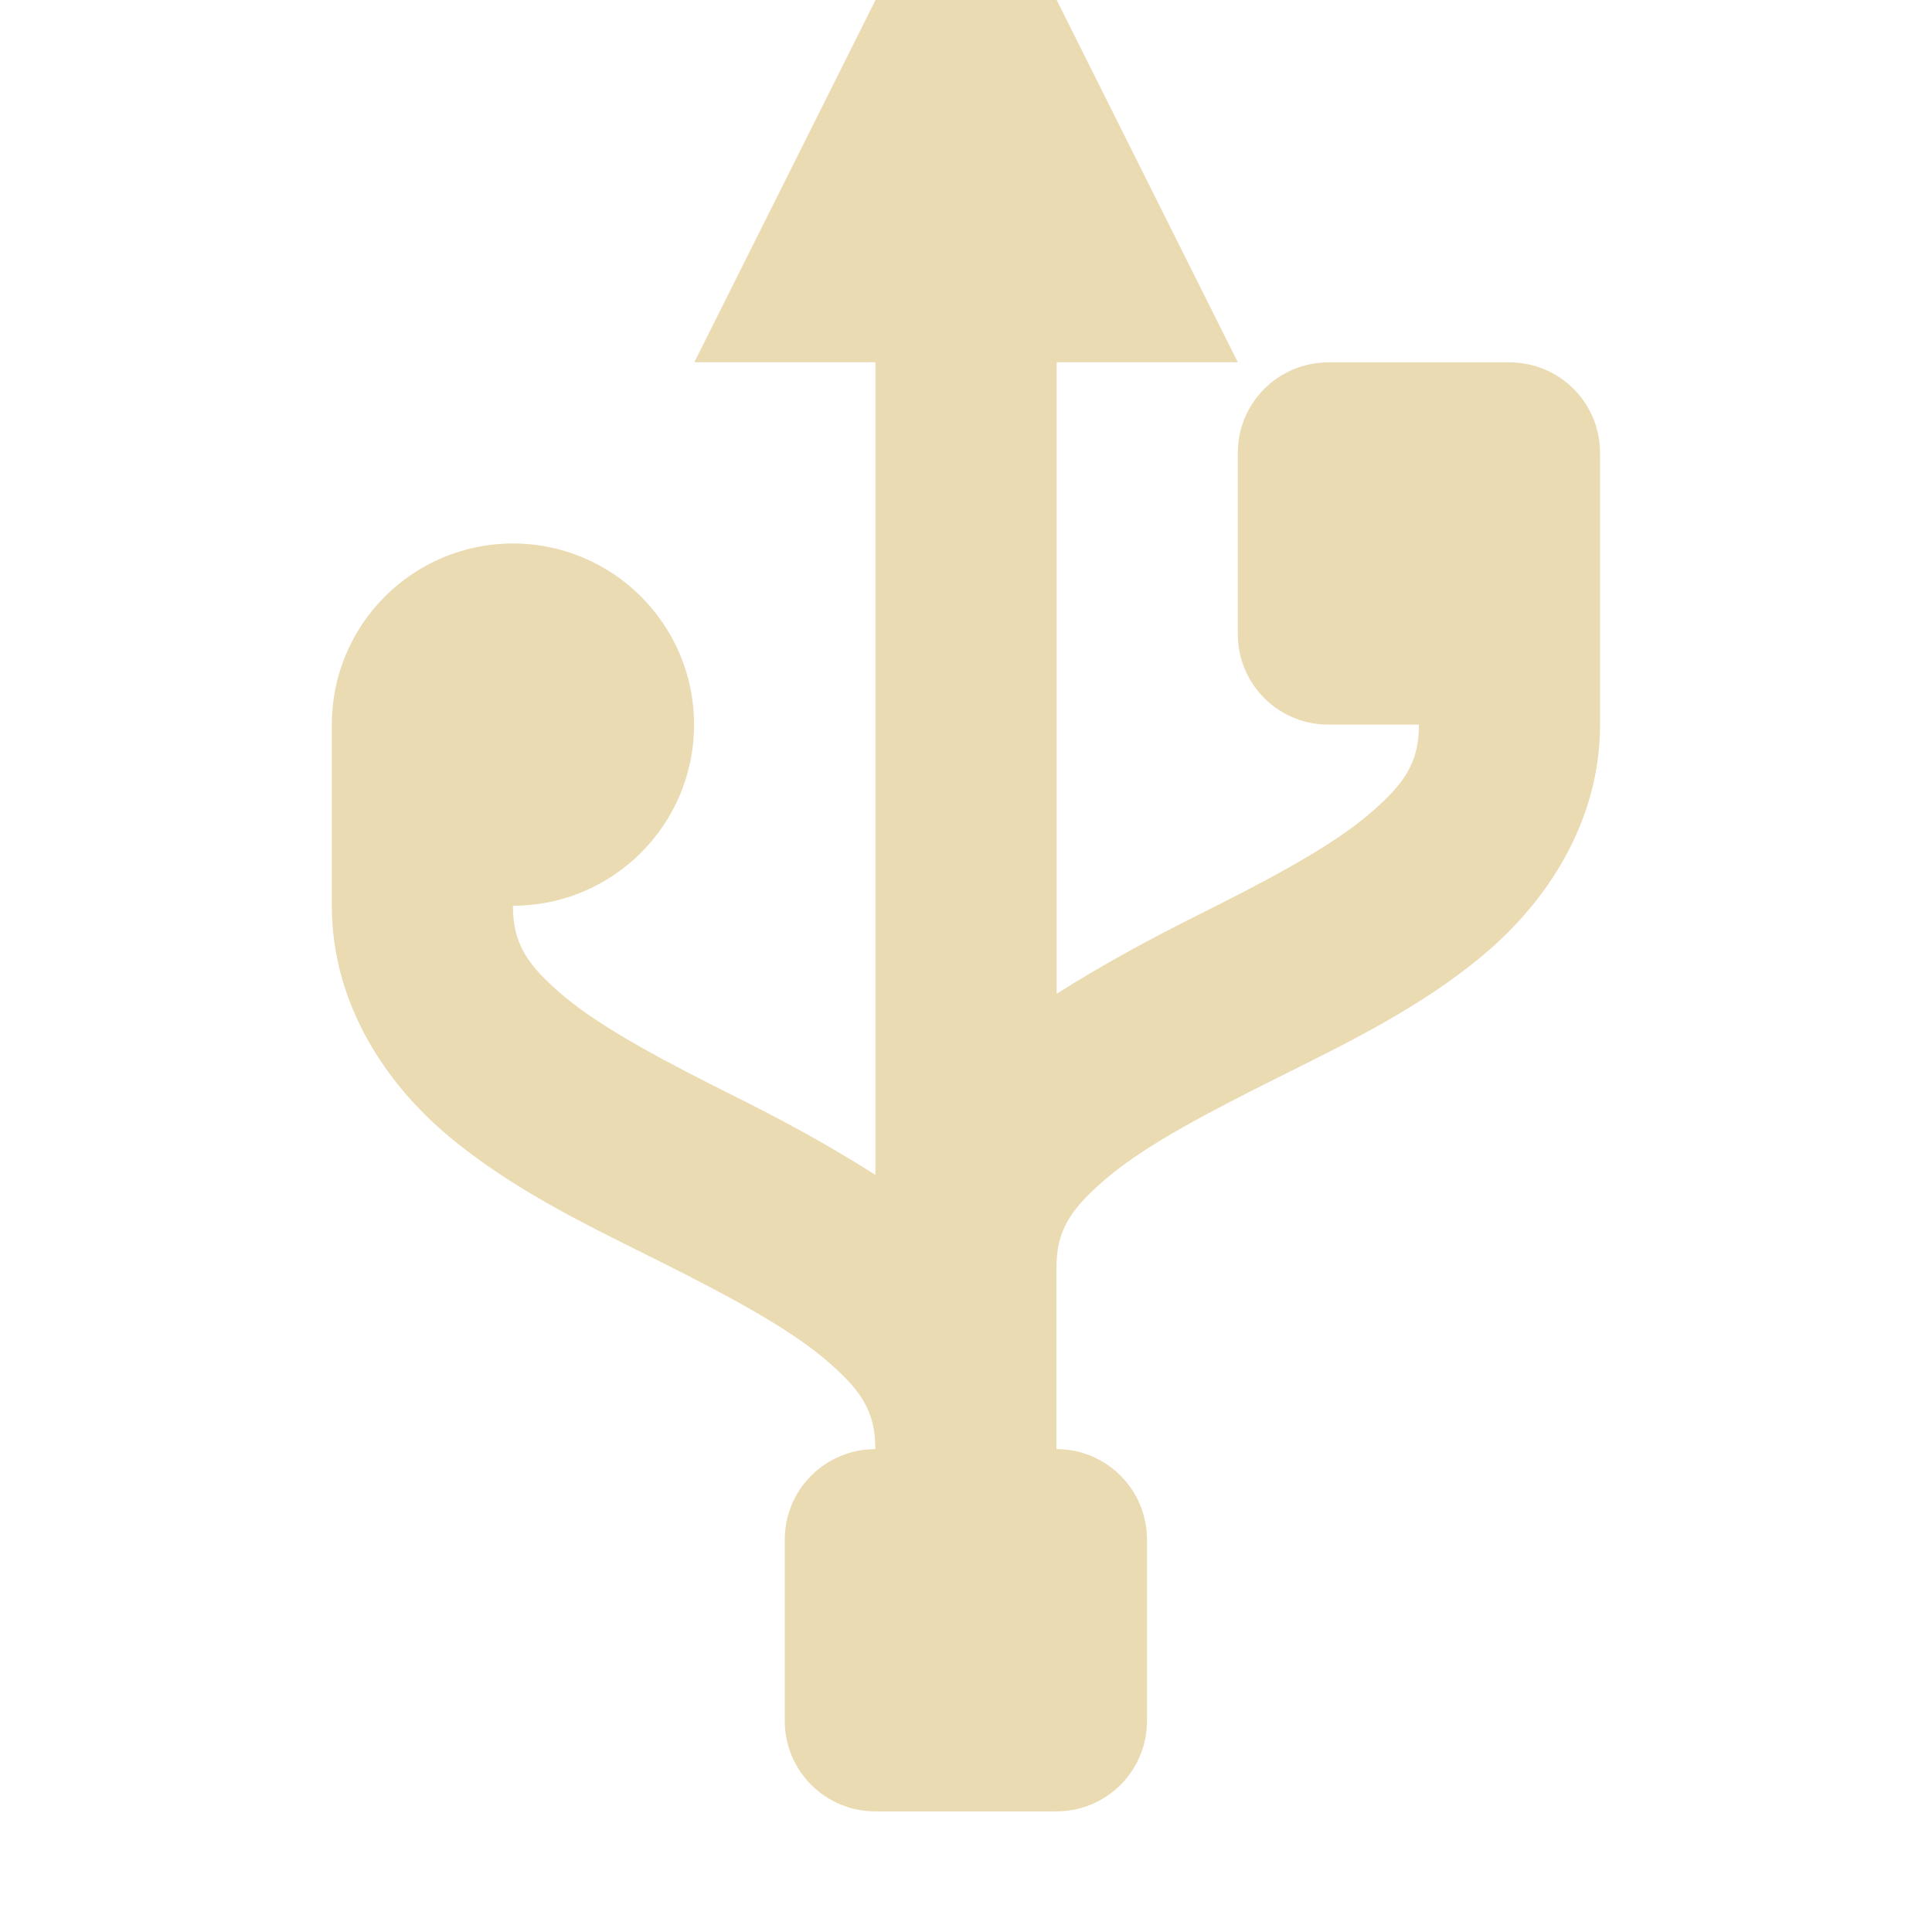
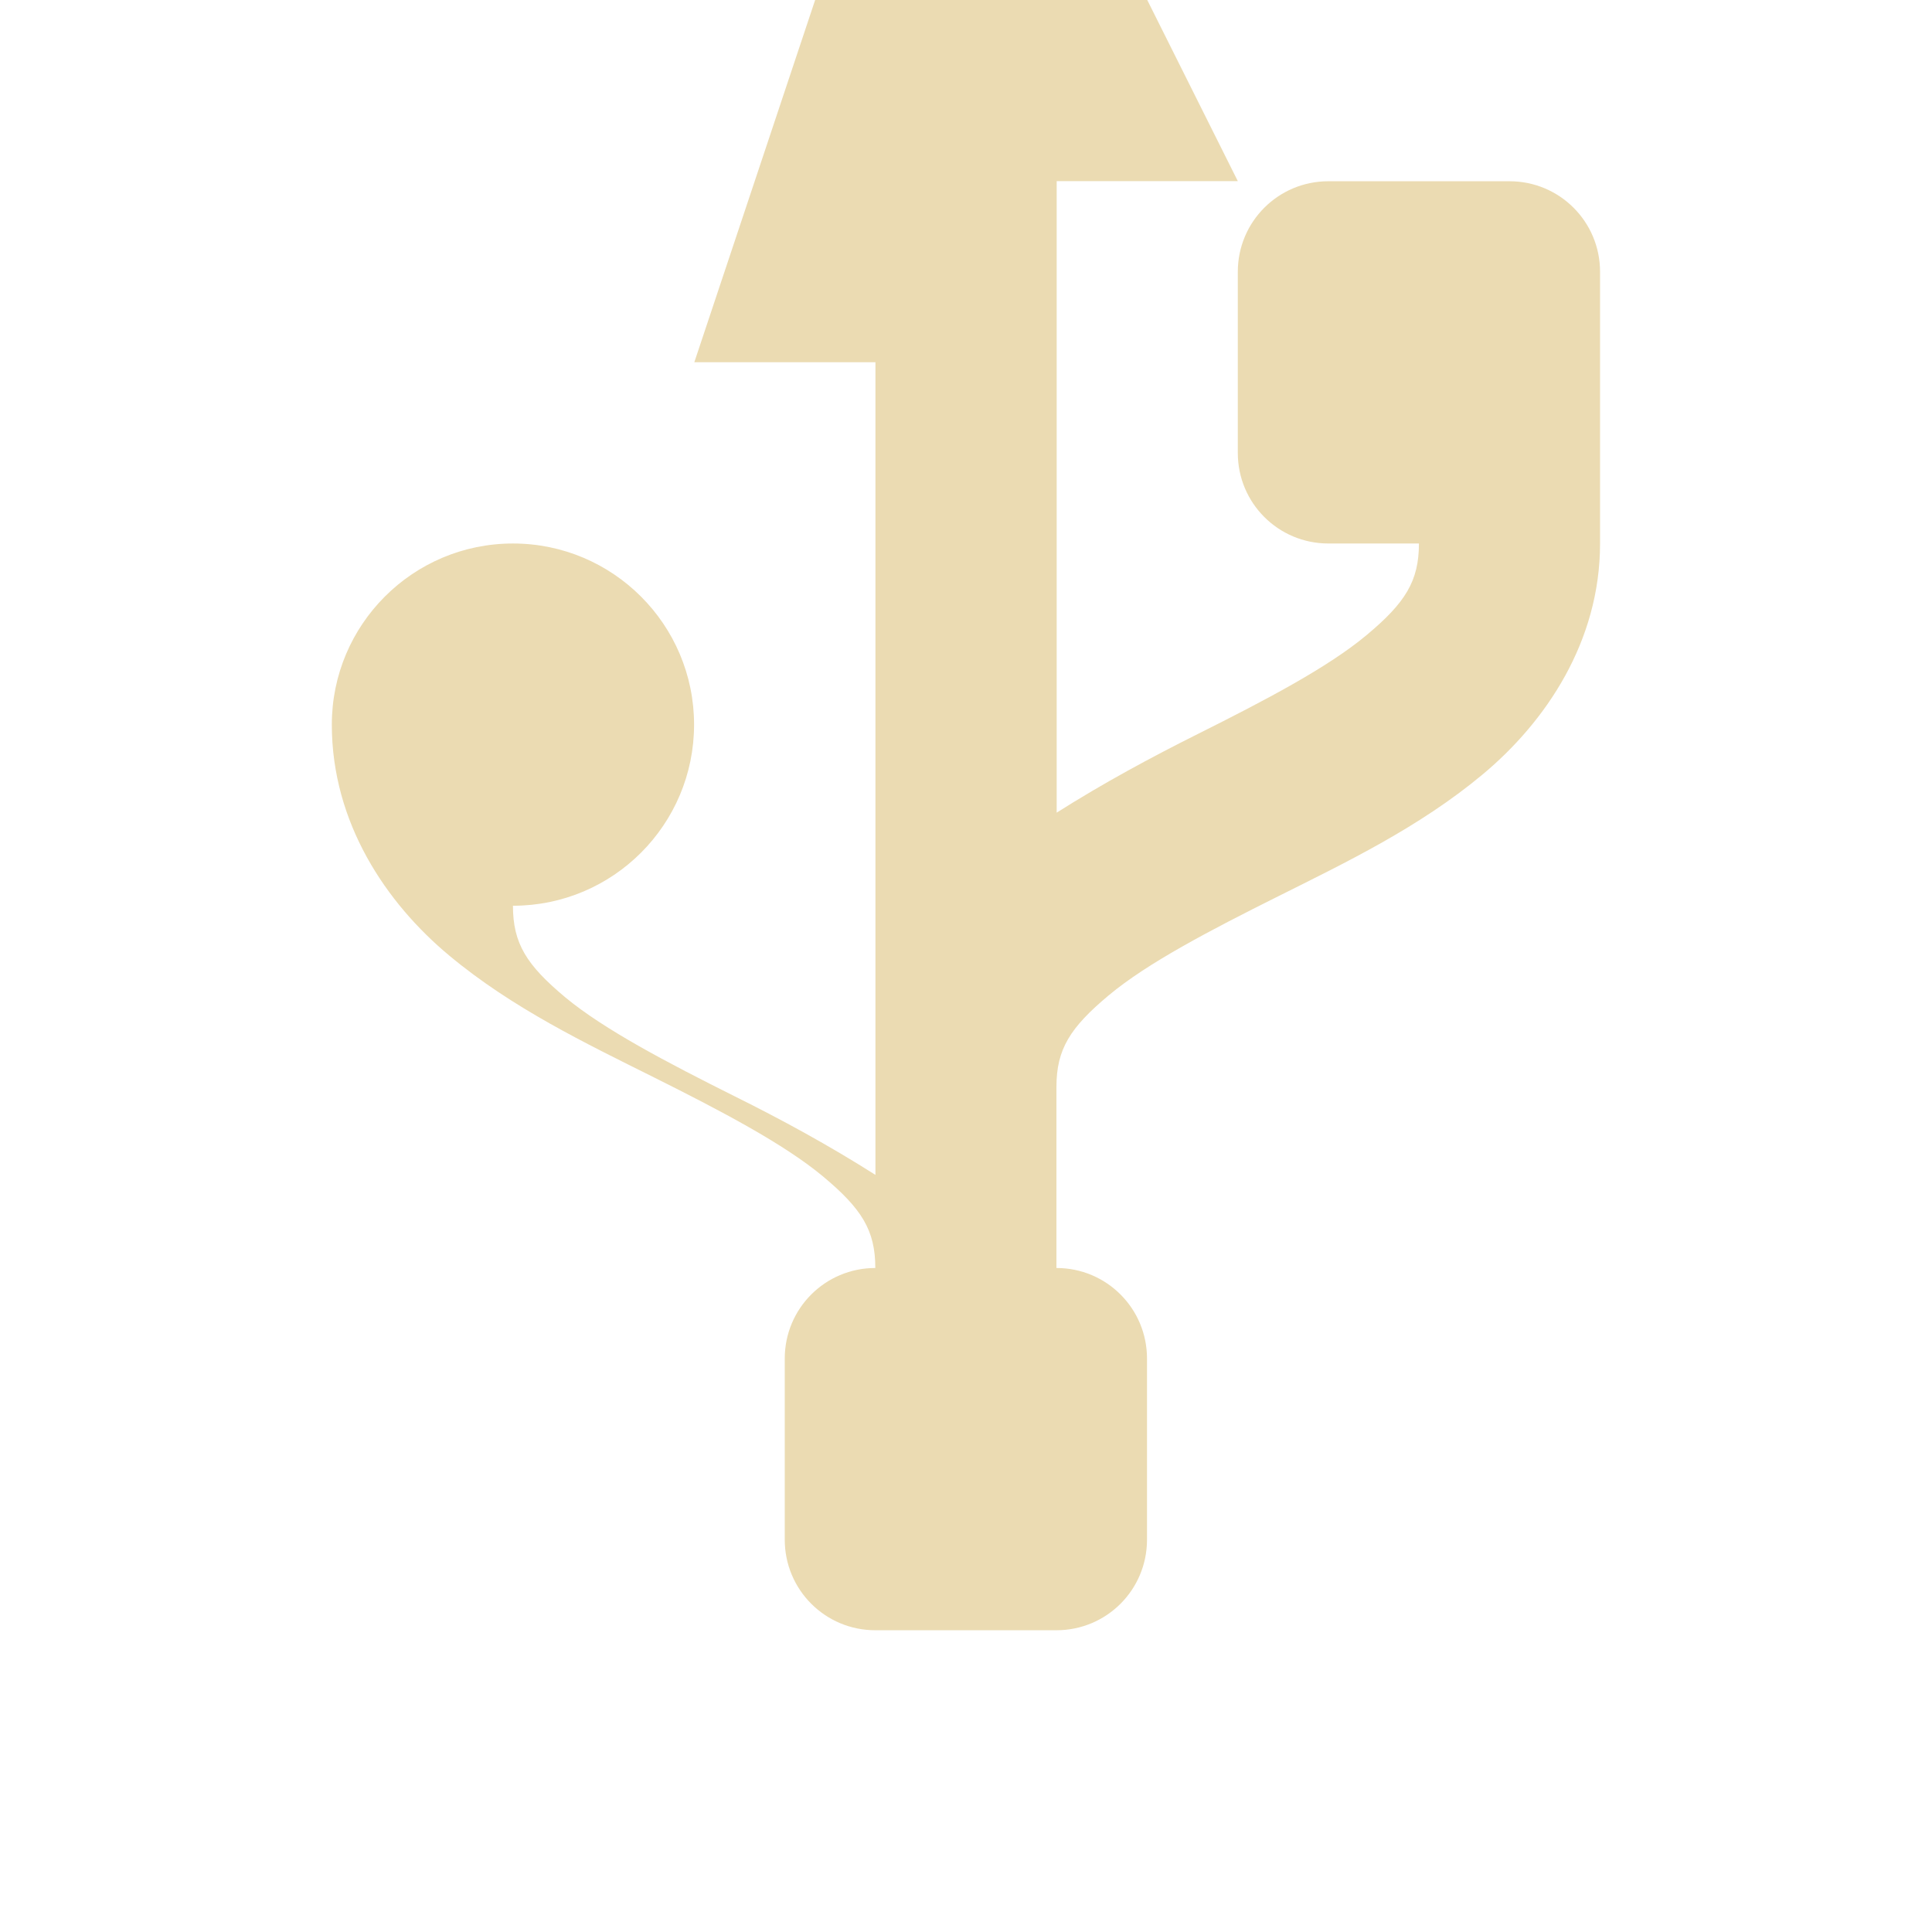
<svg xmlns="http://www.w3.org/2000/svg" width="16" height="16" version="1.1">
  <defs>
    <style id="current-color-scheme" type="text/css">.ColorScheme-Text { color:#ebdbb2; } .ColorScheme-Highlight { color:#458588; }</style>
  </defs>
-   <path class="ColorScheme-Text" d="m5.75 3h1.5v6.73c-0.384-0.244-0.779-0.459-1.164-0.65-0.562-0.281-1.082-0.553-1.404-0.82-0.321-0.268-0.434-0.446-0.434-0.759 0.829 0 1.5-0.672 1.5-1.5s-0.672-1.5-1.5-1.5c-0.829 0-1.5 0.672-1.5 1.5v1.5c0 0.813 0.45 1.478 0.973 1.913 0.523 0.436 1.131 0.727 1.694 1.008 0.563 0.281 1.079 0.553 1.4 0.82 0.321 0.268 0.434 0.446 0.434 0.759-0.415 0-0.75 0.335-0.75 0.75v1.5c-2e-7 0.415 0.335 0.75 0.75 0.75h1.5c0.415 0 0.75-0.335 0.75-0.75v-1.5c0-0.415-0.335-0.75-0.75-0.75v-1.5c0-0.312 0.113-0.491 0.434-0.759 0.321-0.268 0.841-0.539 1.404-0.82 0.562-0.281 1.168-0.572 1.691-1.008 0.523-0.436 0.973-1.1 0.973-1.913v-2.25c0-0.415-0.335-0.75-0.75-0.75h-1.5c-0.415 0-0.75 0.335-0.75 0.75v1.5c0 0.415 0.335 0.75 0.75 0.75h0.75c0 0.312-0.113 0.491-0.434 0.759-0.321 0.268-0.838 0.539-1.4 0.82-0.384 0.192-0.781 0.406-1.166 0.65v-5.23h1.5l-1.5-3h-1.5z" fill="currentColor" />
+   <path class="ColorScheme-Text" d="m5.75 3h1.5v6.73c-0.384-0.244-0.779-0.459-1.164-0.65-0.562-0.281-1.082-0.553-1.404-0.82-0.321-0.268-0.434-0.446-0.434-0.759 0.829 0 1.5-0.672 1.5-1.5s-0.672-1.5-1.5-1.5c-0.829 0-1.5 0.672-1.5 1.5c0 0.813 0.45 1.478 0.973 1.913 0.523 0.436 1.131 0.727 1.694 1.008 0.563 0.281 1.079 0.553 1.4 0.82 0.321 0.268 0.434 0.446 0.434 0.759-0.415 0-0.75 0.335-0.75 0.75v1.5c-2e-7 0.415 0.335 0.75 0.75 0.75h1.5c0.415 0 0.75-0.335 0.75-0.75v-1.5c0-0.415-0.335-0.75-0.75-0.75v-1.5c0-0.312 0.113-0.491 0.434-0.759 0.321-0.268 0.841-0.539 1.404-0.82 0.562-0.281 1.168-0.572 1.691-1.008 0.523-0.436 0.973-1.1 0.973-1.913v-2.25c0-0.415-0.335-0.75-0.75-0.75h-1.5c-0.415 0-0.75 0.335-0.75 0.75v1.5c0 0.415 0.335 0.75 0.75 0.75h0.75c0 0.312-0.113 0.491-0.434 0.759-0.321 0.268-0.838 0.539-1.4 0.82-0.384 0.192-0.781 0.406-1.166 0.65v-5.23h1.5l-1.5-3h-1.5z" fill="currentColor" />
</svg>